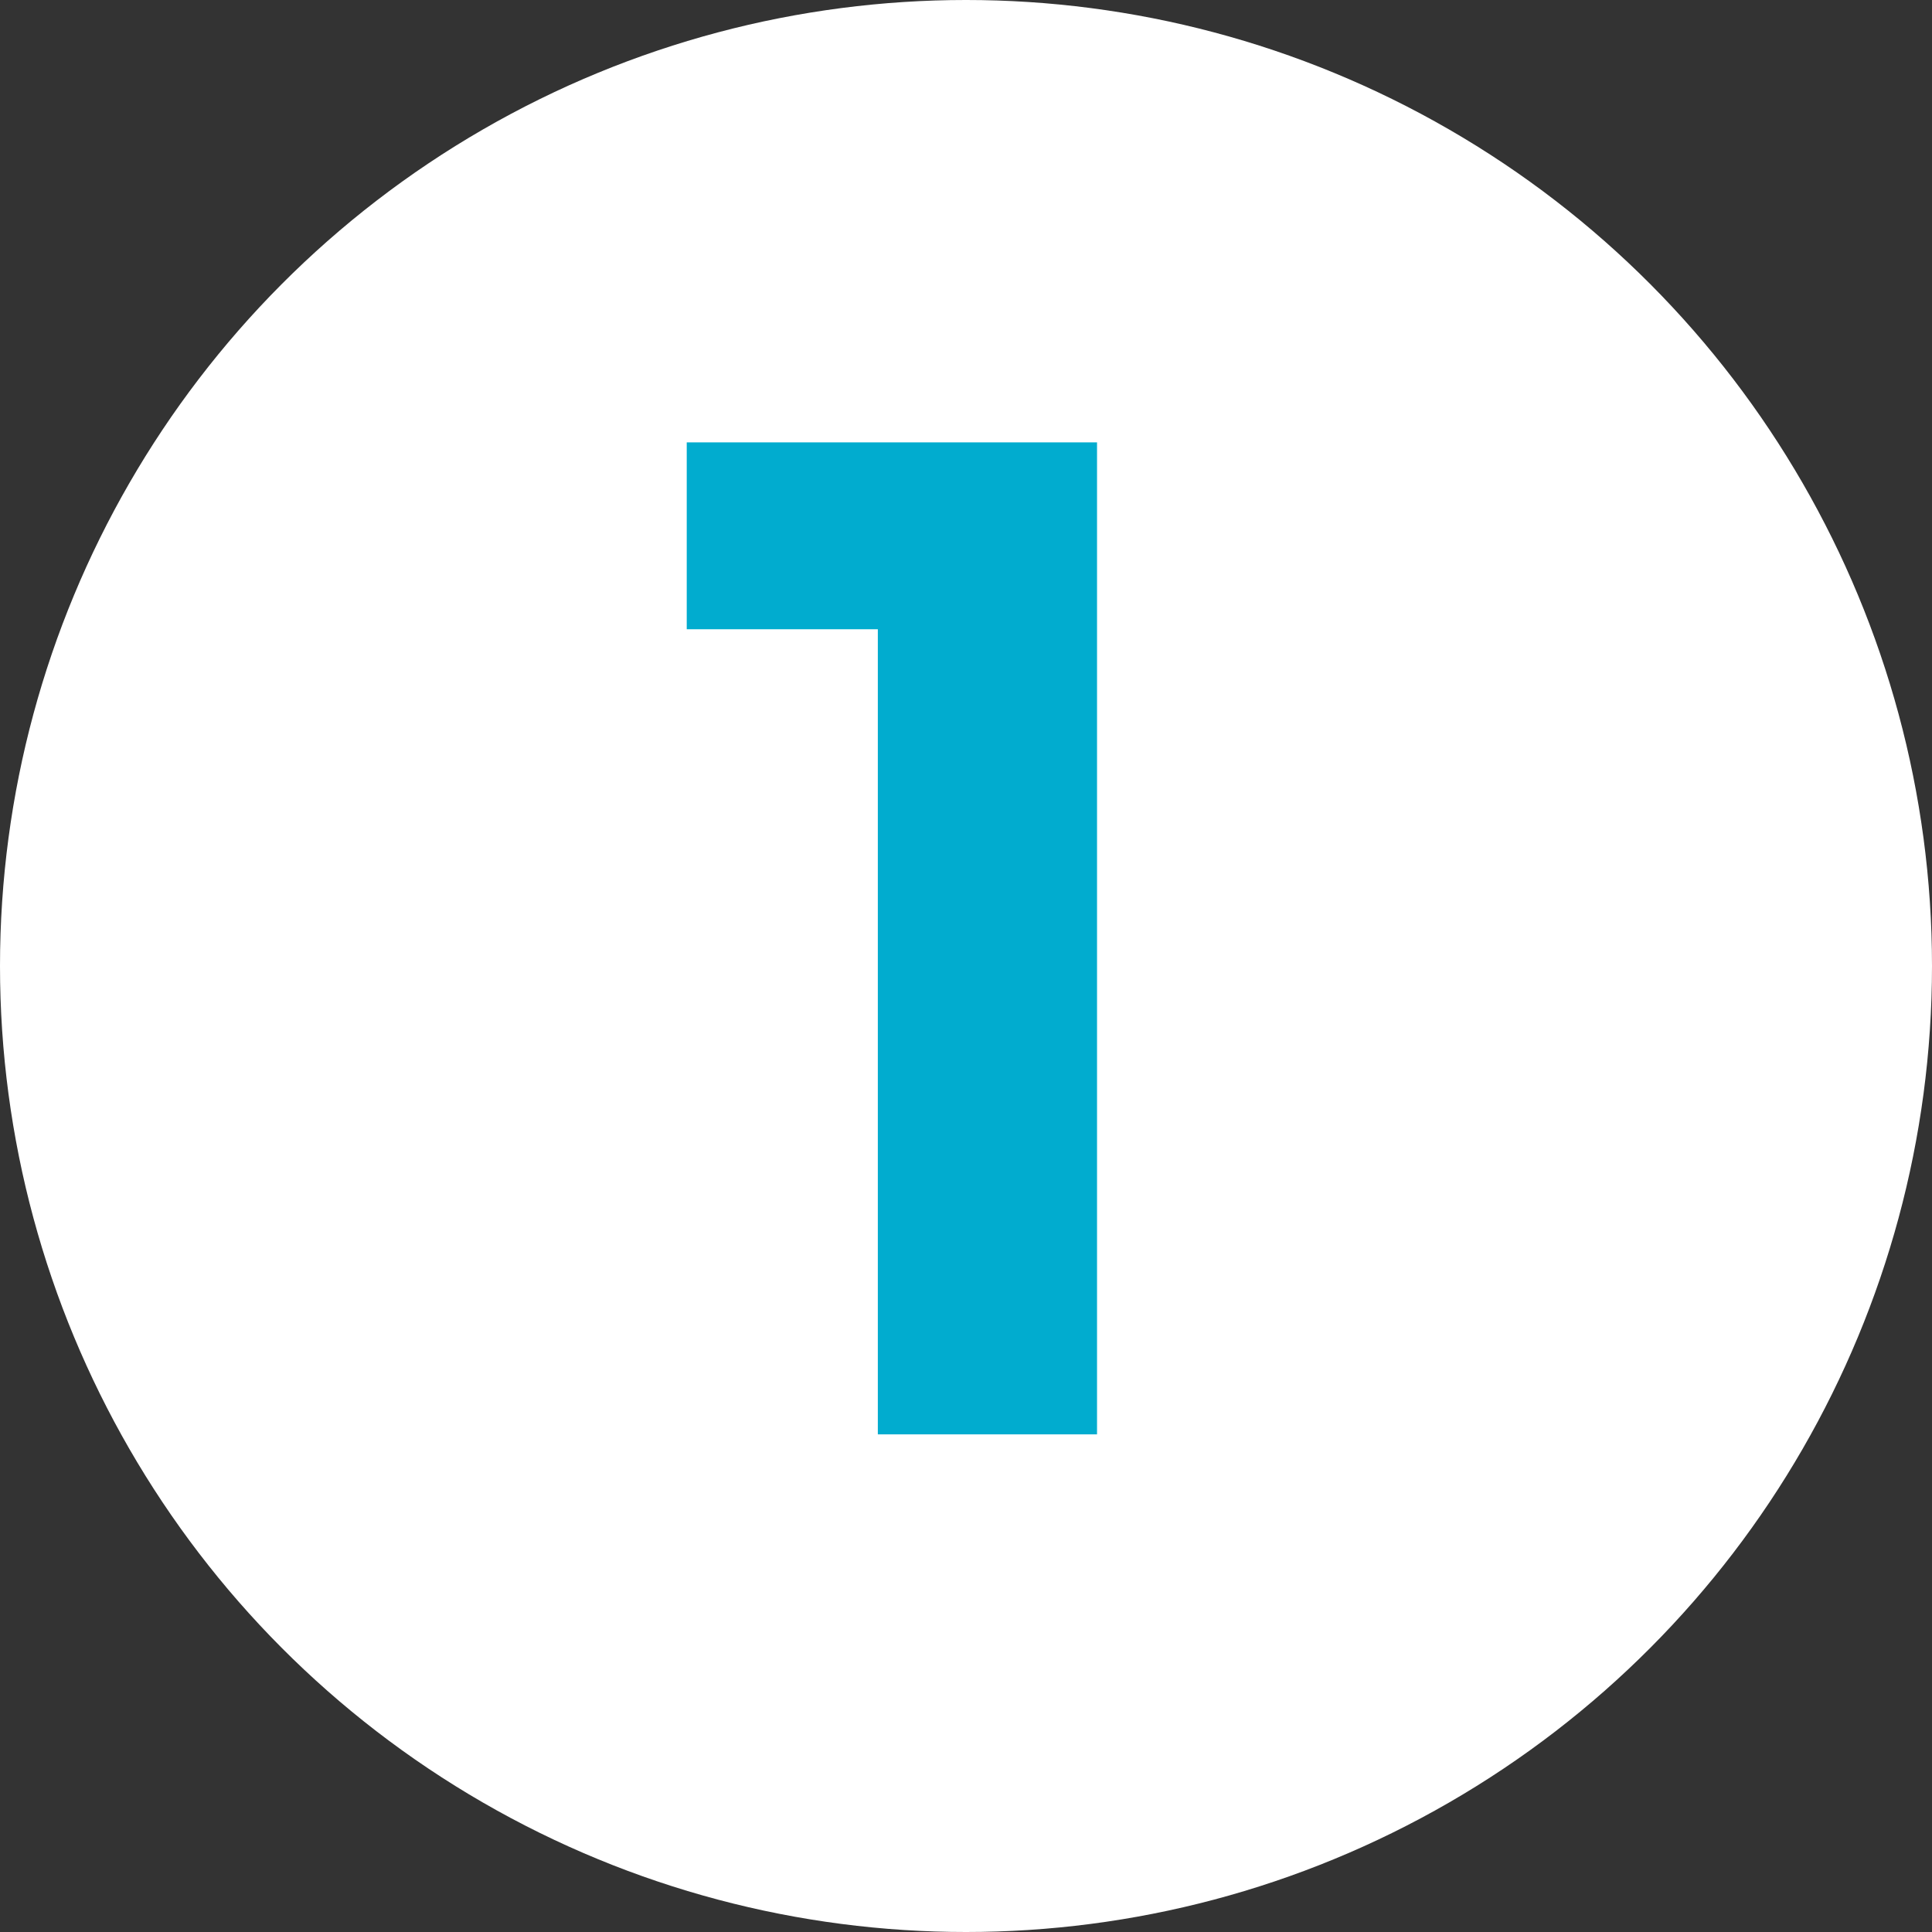
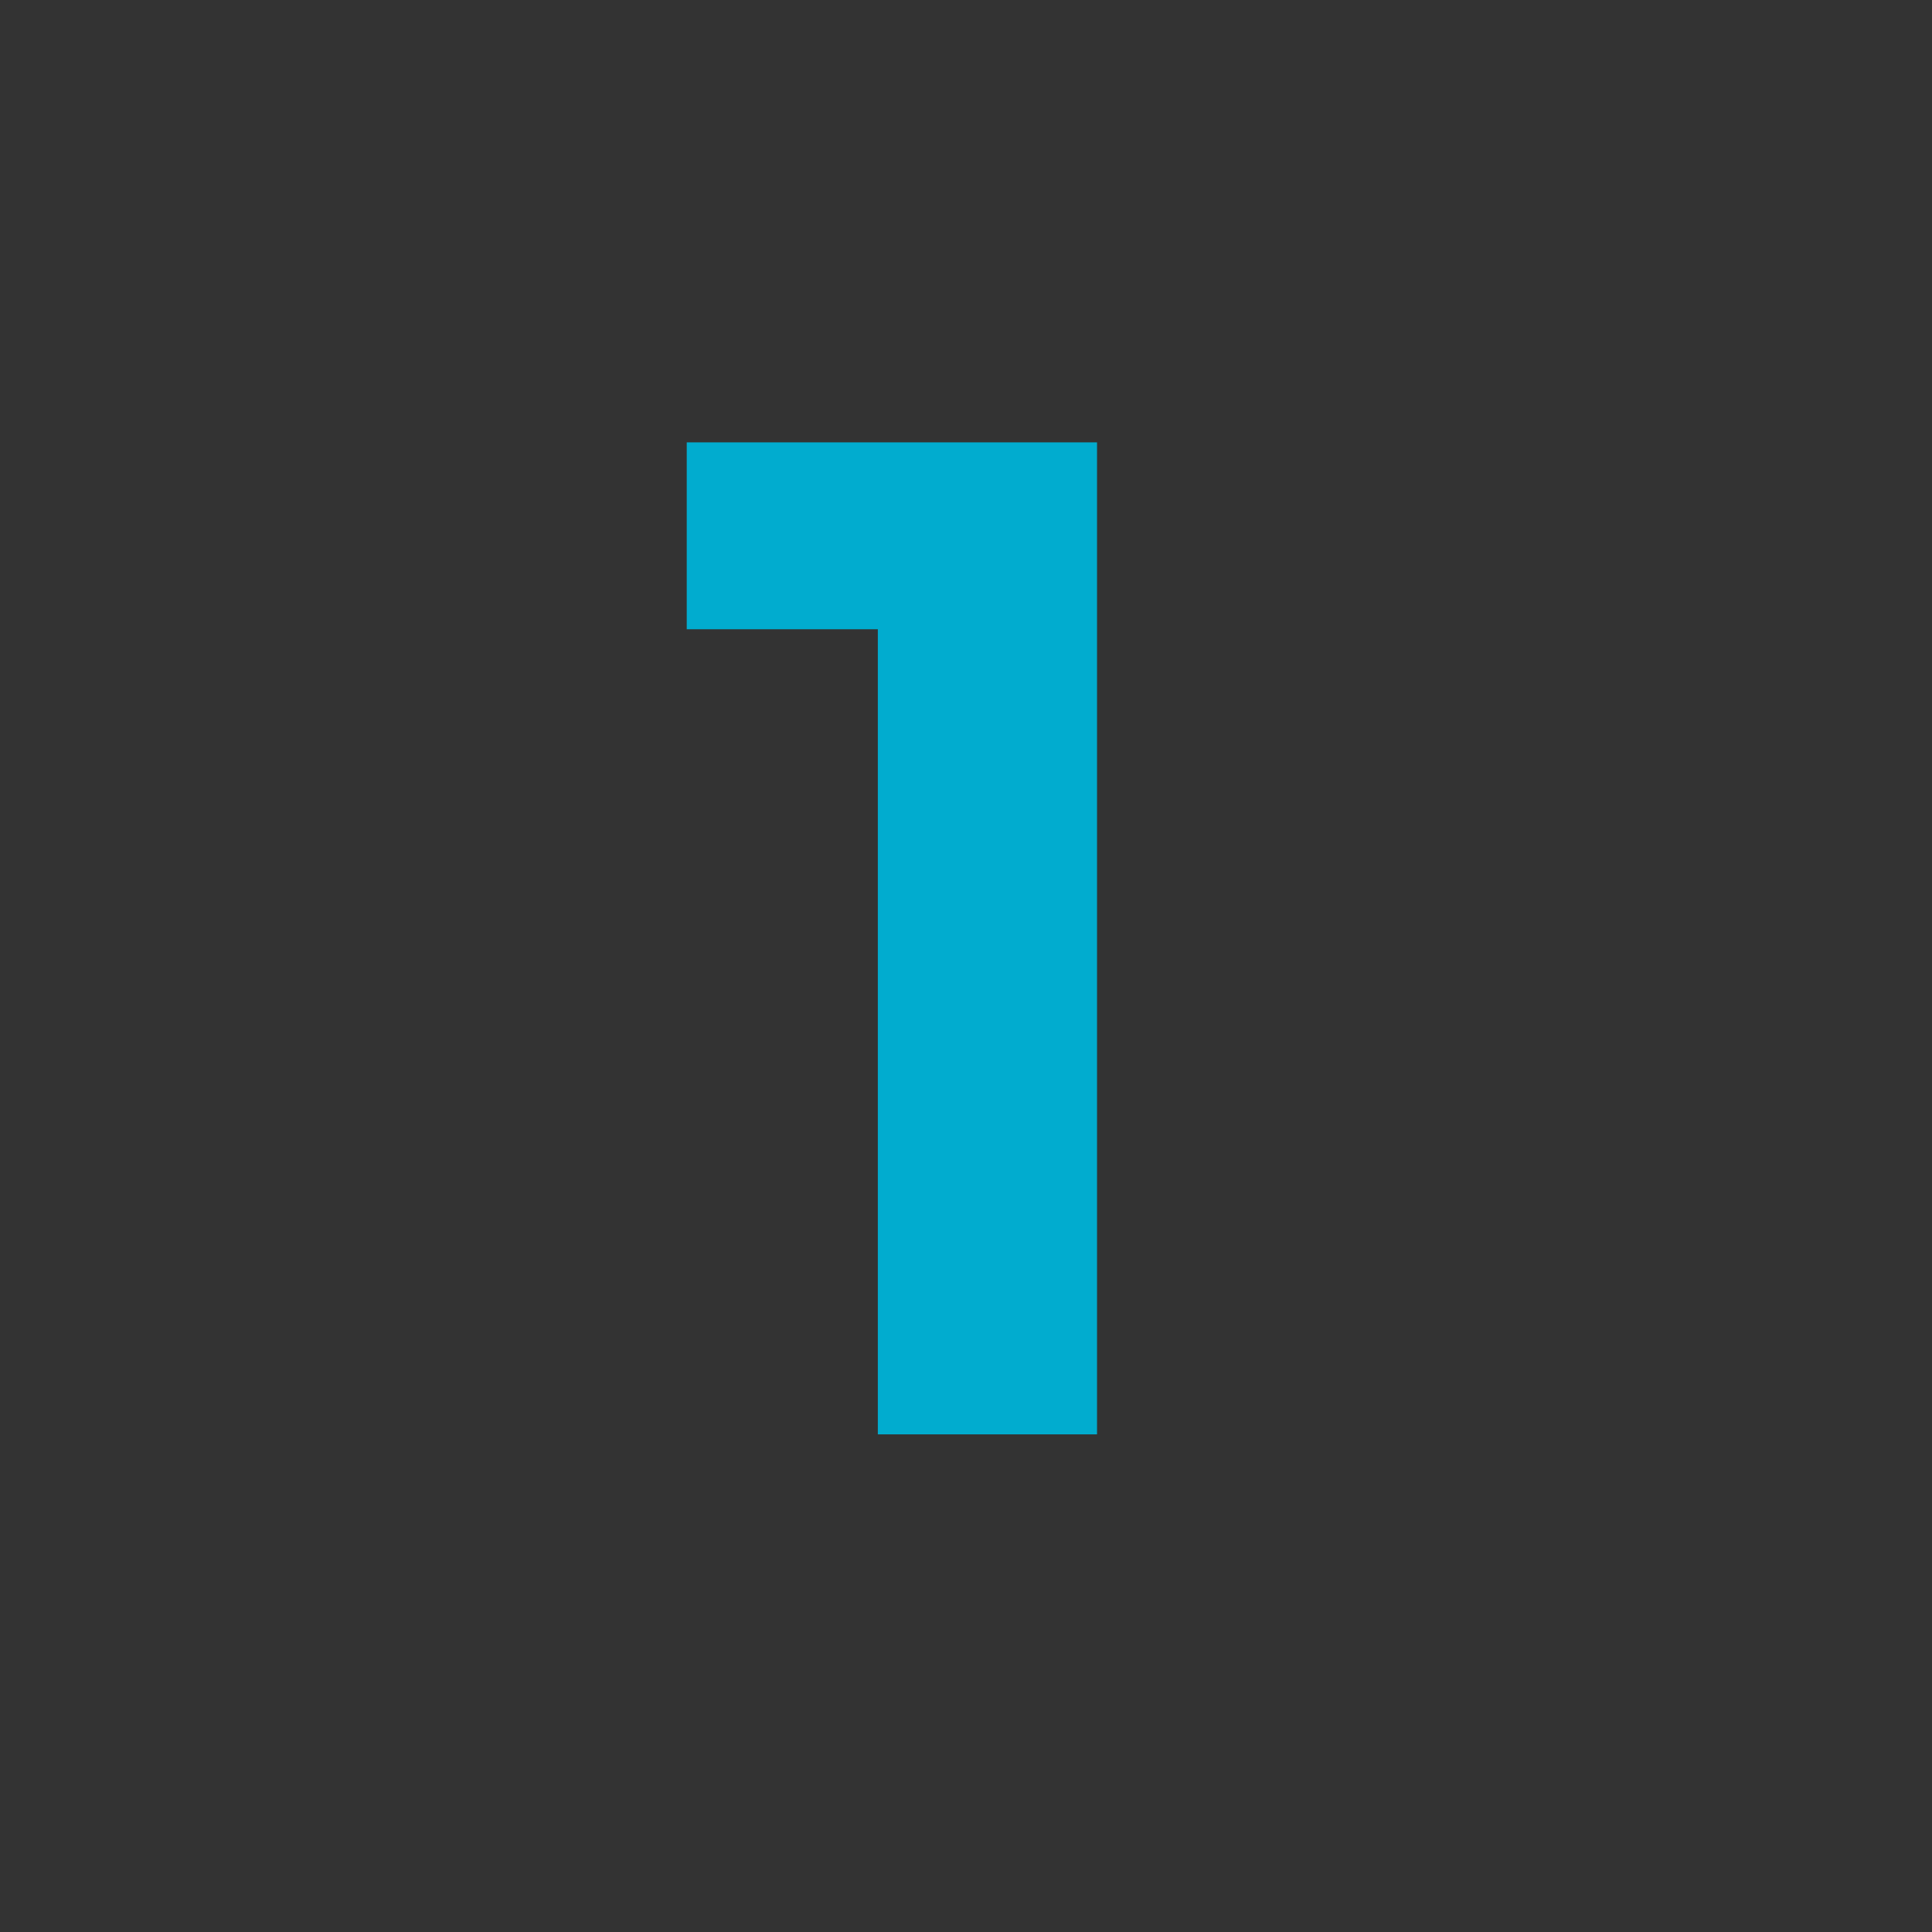
<svg xmlns="http://www.w3.org/2000/svg" width="66" height="66" viewBox="0 0 66 66" fill="none">
  <rect x="0" y="0" width="66" height="66" fill="#333333" stroke="none" />
-   <circle cx="33" cy="33" r="33" fill="white" />
  <path d="M29.988 49V15.112H37.476V49H29.988ZM23.46 21.496V15.112H36.996V21.496H23.46Z" fill="#01ACCF" />
</svg>